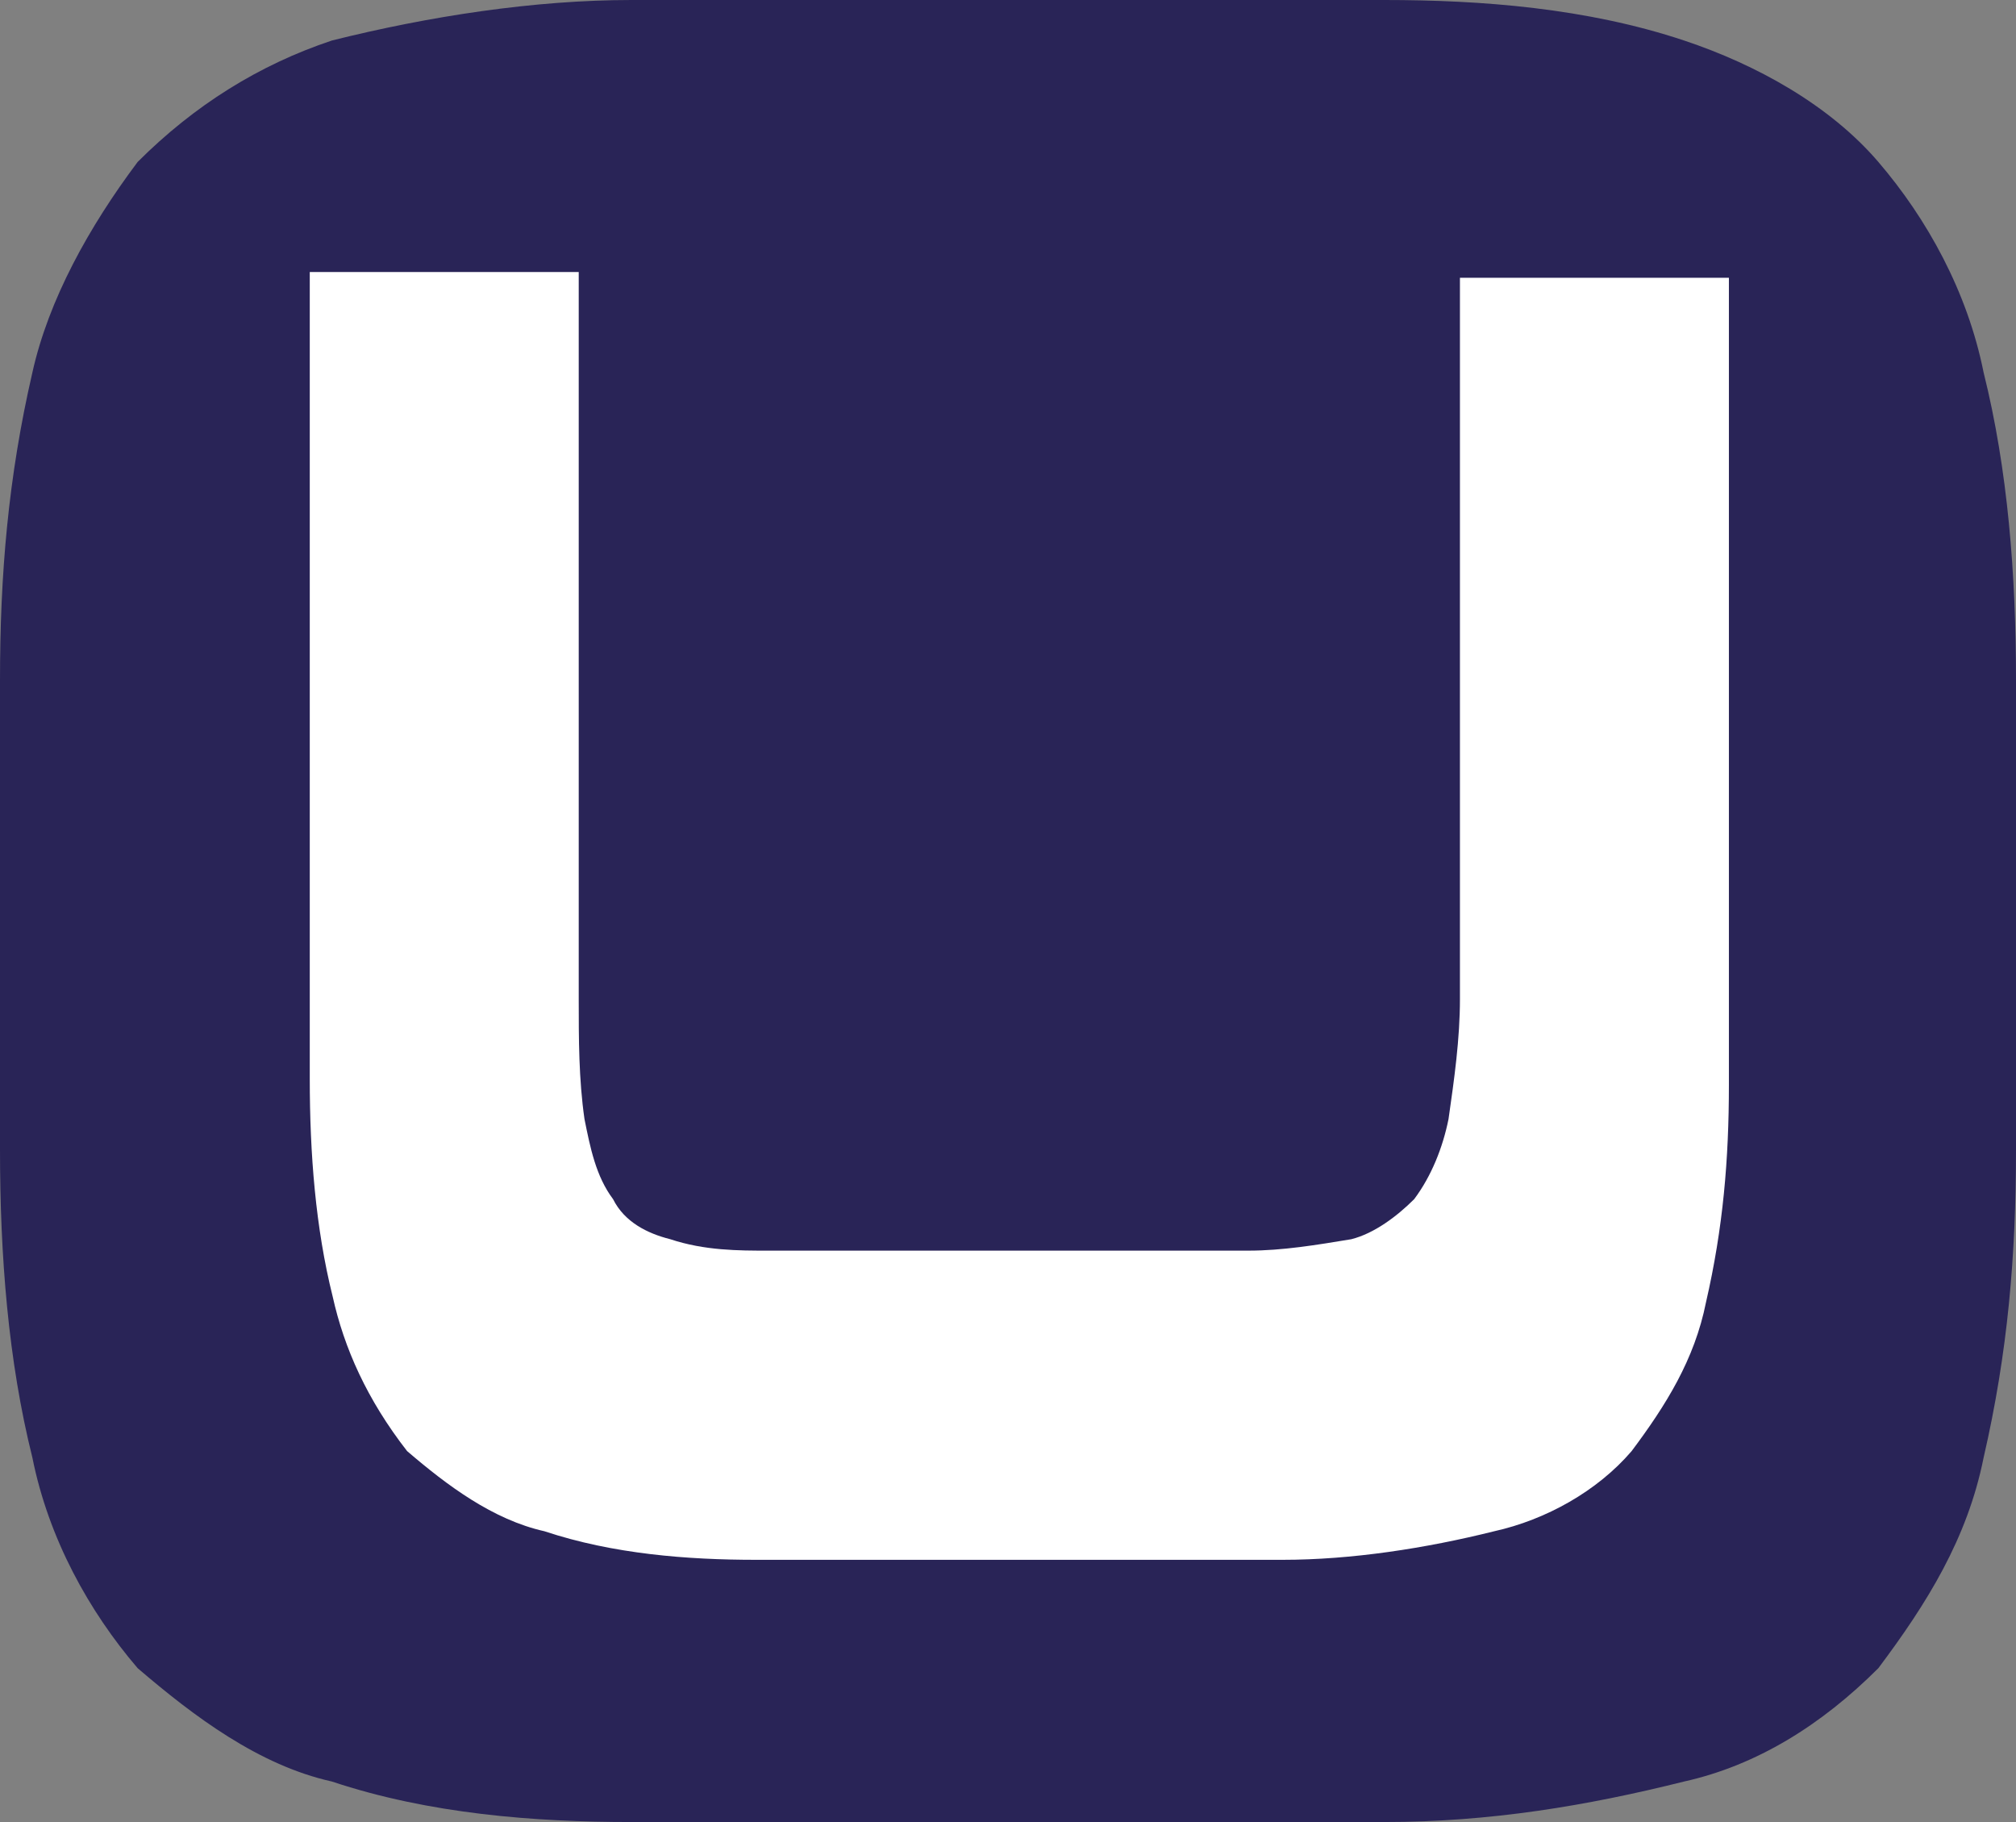
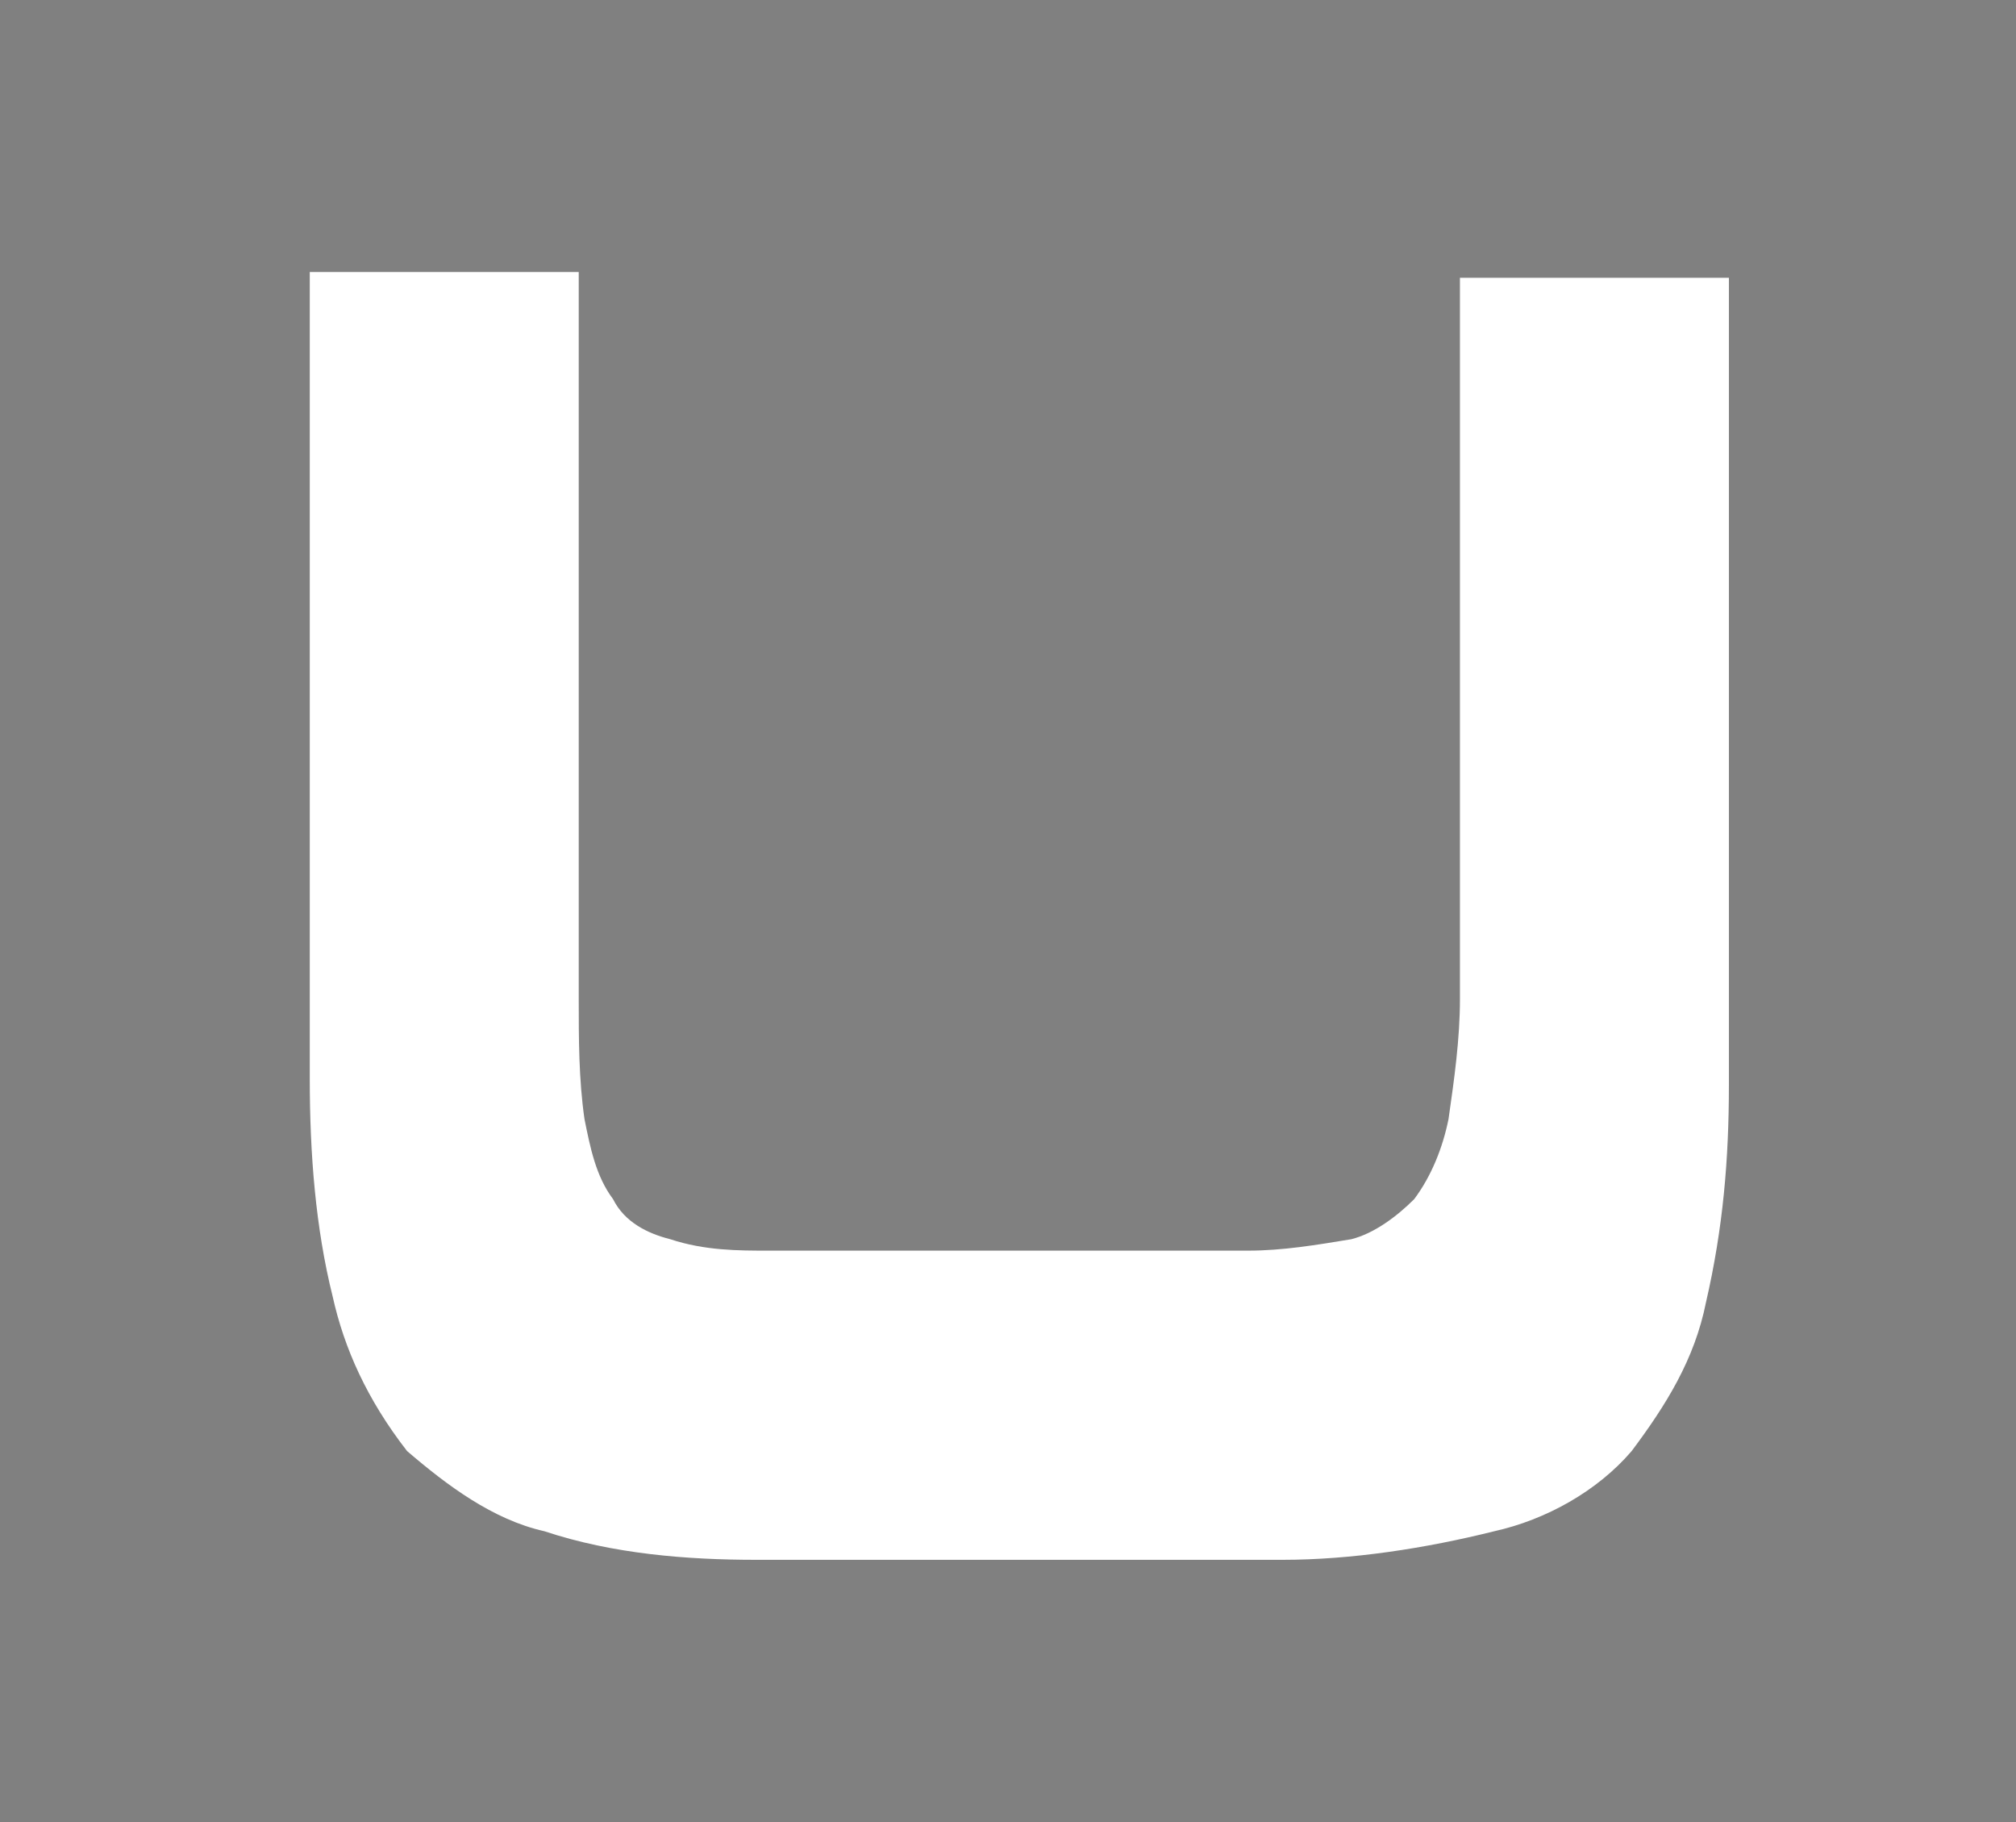
<svg xmlns="http://www.w3.org/2000/svg" version="1.1" id="Laag_1" x="0px" y="0px" viewBox="0 0 24.9 22.5" xml:space="preserve" width="24.9" height="22.5">
  <rect x="0" y="0" width="24.9" height="22.5" fill="#808080" stroke="none" />
  <defs id="defs1" />
  <style type="text/css" id="style1"> .st0{fill:#FFFFFF;} </style>
-   <path id="Path_202" class="st0" d="m 17.1,0 c 1.2,0 2.5,0.1 3.7,0.5 0.9,0.3 1.8,0.8 2.4,1.5 0.6,0.7 1.1,1.6 1.3,2.6 0.3,1.2 0.4,2.5 0.4,3.8 v 5.8 c 0,1.3 -0.1,2.5 -0.4,3.8 -0.2,1 -0.7,1.8 -1.3,2.6 -0.7,0.7 -1.5,1.2 -2.4,1.4 -1.2,0.3 -2.4,0.5 -3.7,0.5 H 7.8 C 6.6,22.5 5.3,22.4 4.1,22 3.2,21.8 2.4,21.2 1.7,20.6 1.1,19.9 0.6,19 0.4,18 0.1,16.8 0,15.5 0,14.2 V 8.4 C 0,7.1 0.1,5.9 0.4,4.6 0.6,3.7 1.1,2.8 1.7,2 2.4,1.3 3.2,0.8 4.1,0.5 5.3,0.2 6.6,0 7.8,0 Z" style="fill:#292457;fill-opacity:1;stroke:none" />
  <path id="Path_199" class="st0" d="M 18.032,4.066 V 3.43 h 3.322 v 9.966 c 0,0.919 -0.071,1.767 -0.283,2.686 -0.141,0.707 -0.495,1.272 -0.919,1.838 -0.424,0.495 -1.06,0.848 -1.696,0.989 -0.848,0.212 -1.767,0.353 -2.615,0.353 H 9.339 c -0.848,0 -1.767,-0.071 -2.615,-0.353 C 6.088,18.767 5.522,18.343 5.028,17.919 4.533,17.283 4.25,16.647 4.109,16.011 3.897,15.163 3.826,14.244 3.826,13.325 V 3.359 h 3.322 v 8.976 c 0,0.495 0,0.989 0.071,1.484 0.071,0.353 0.141,0.707 0.353,0.989 0.141,0.283 0.424,0.424 0.707,0.495 0.424,0.141 0.848,0.141 1.202,0.141 h 5.937 c 0.424,0 0.848,-0.071 1.272,-0.141 0.283,-0.071 0.565,-0.283 0.777,-0.495 0.212,-0.283 0.353,-0.636 0.424,-0.989 0.071,-0.495 0.141,-0.989 0.141,-1.484 z" style="display:inline;stroke-width:0.707" />
</svg>